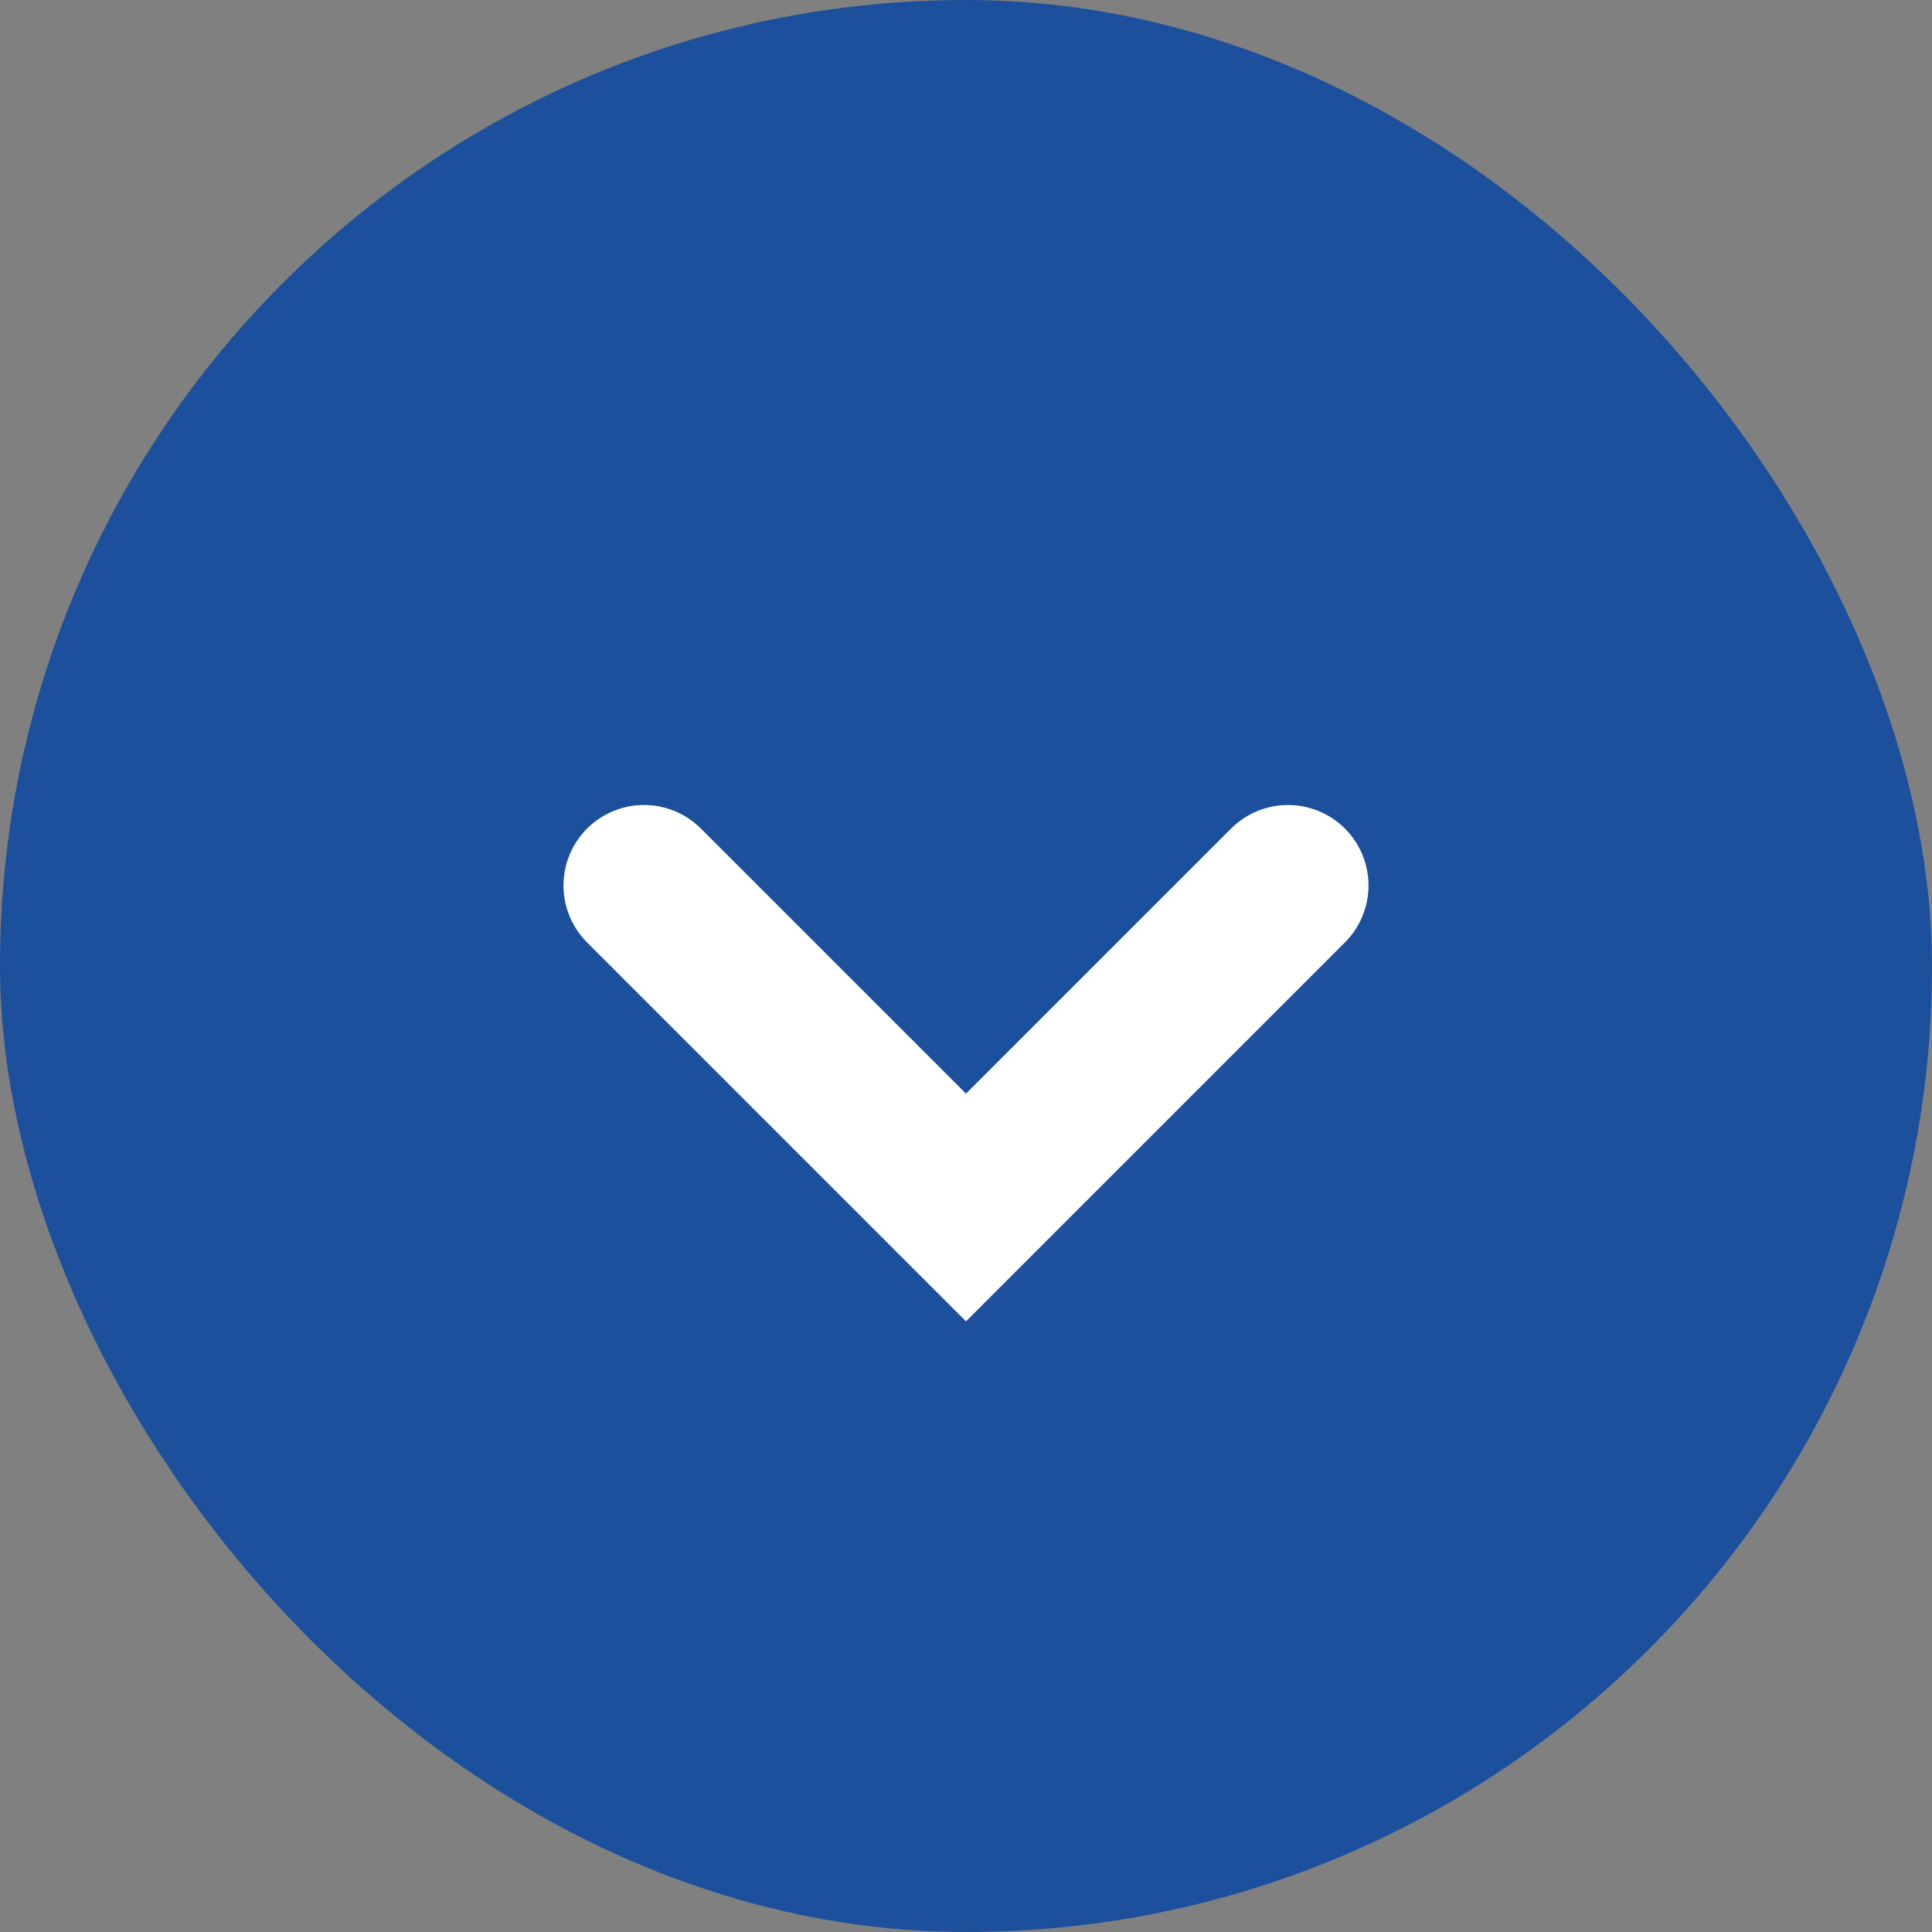
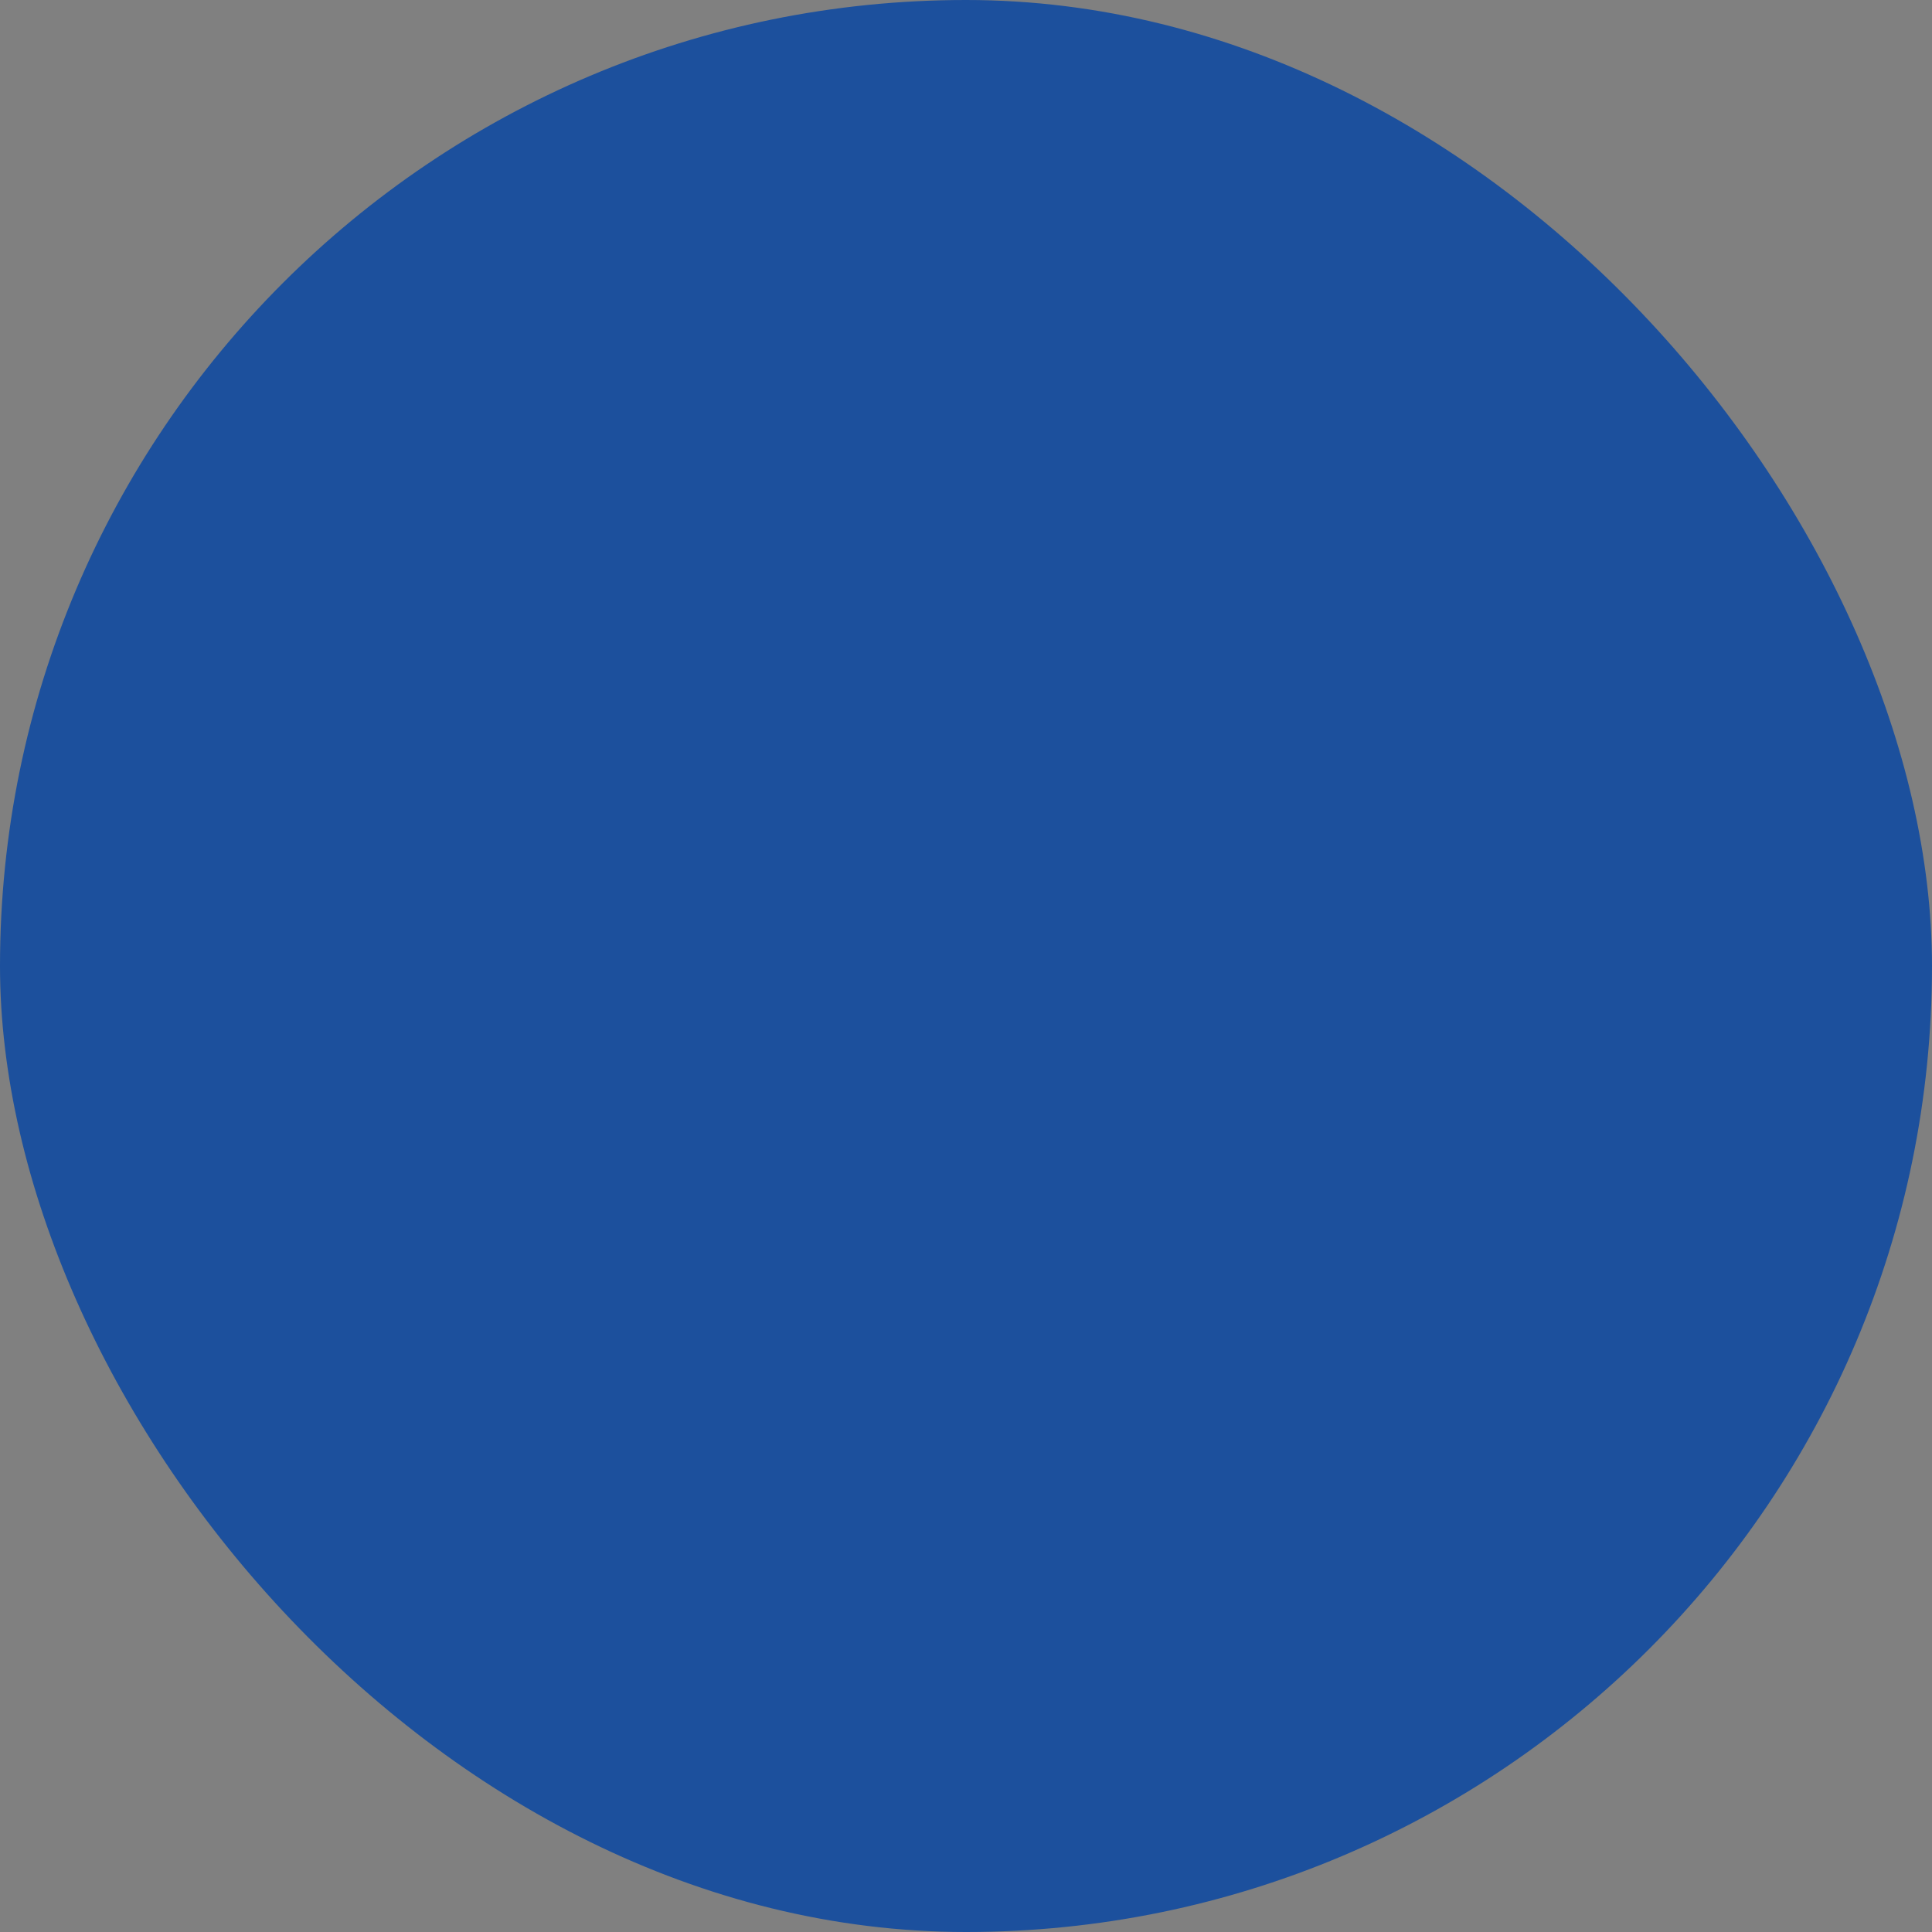
<svg xmlns="http://www.w3.org/2000/svg" width="24" height="24" viewBox="0 0 24 24" fill="none">
  <rect x="0" y="0" width="24" height="24" fill="#808080" stroke="none" />
  <rect width="24" height="24" rx="12" fill="#1C509D" />
-   <path d="M8 11L12 15L16 11" stroke="white" stroke-width="2" stroke-linecap="round" />
</svg>